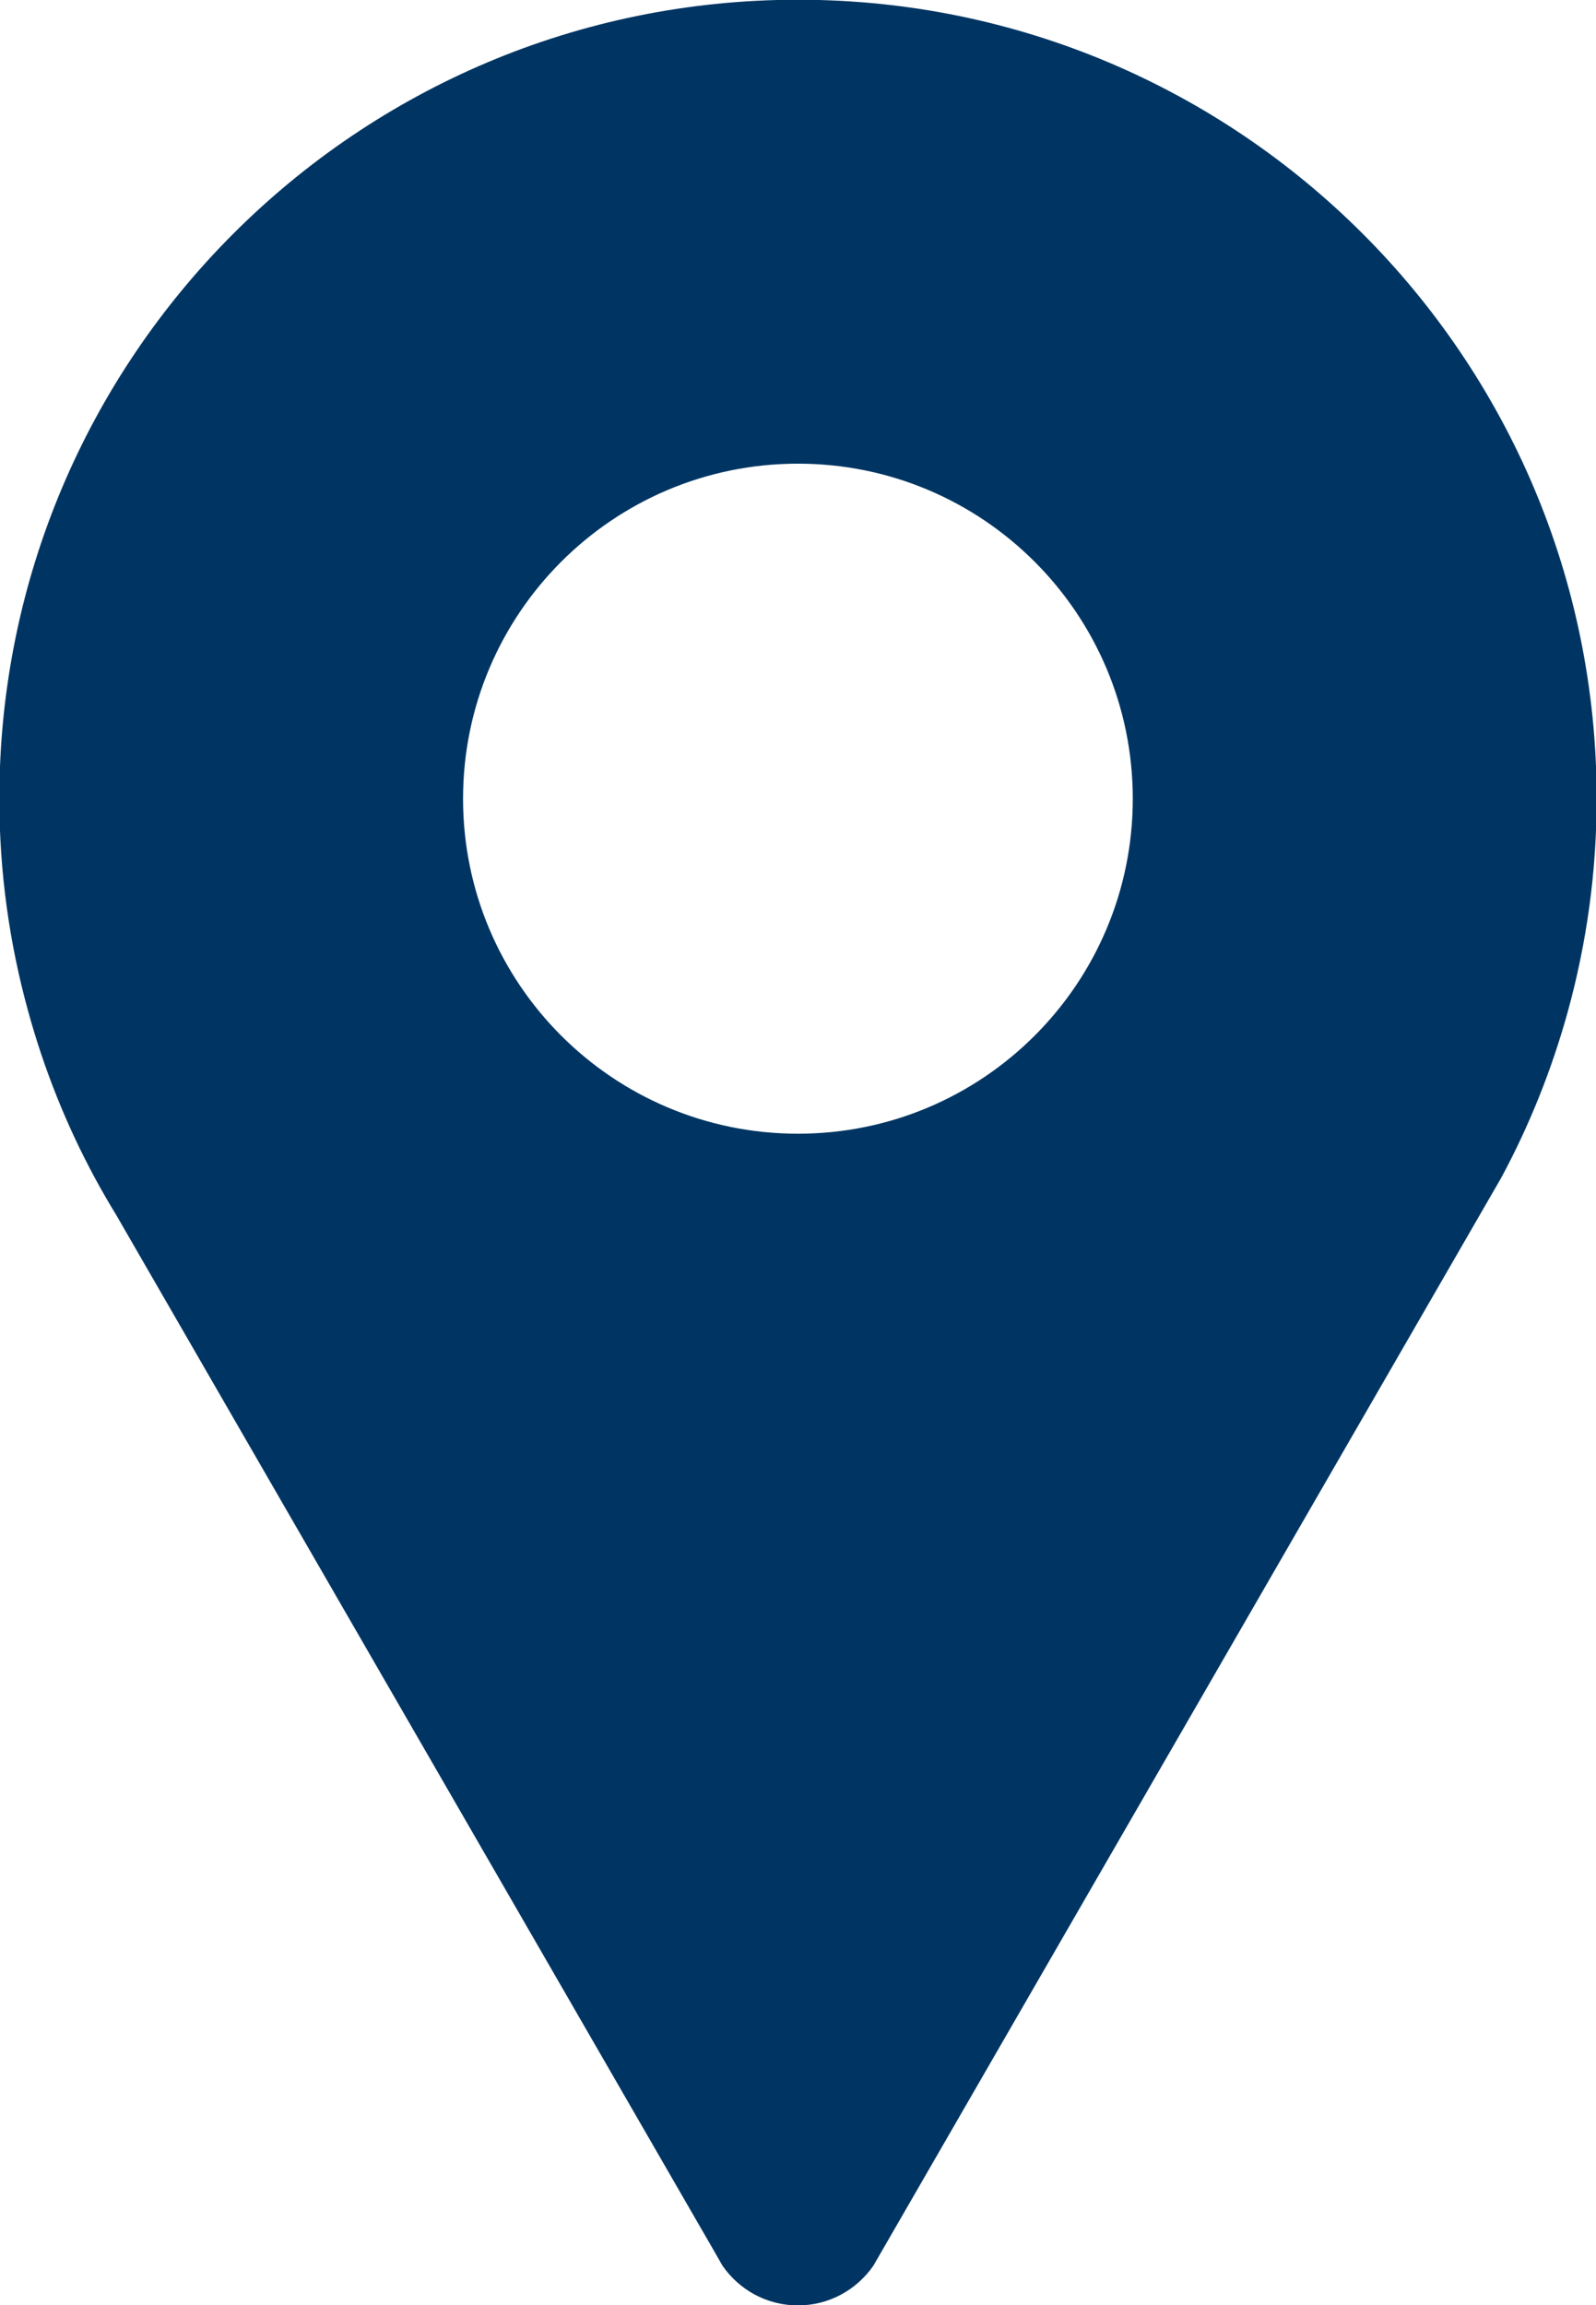
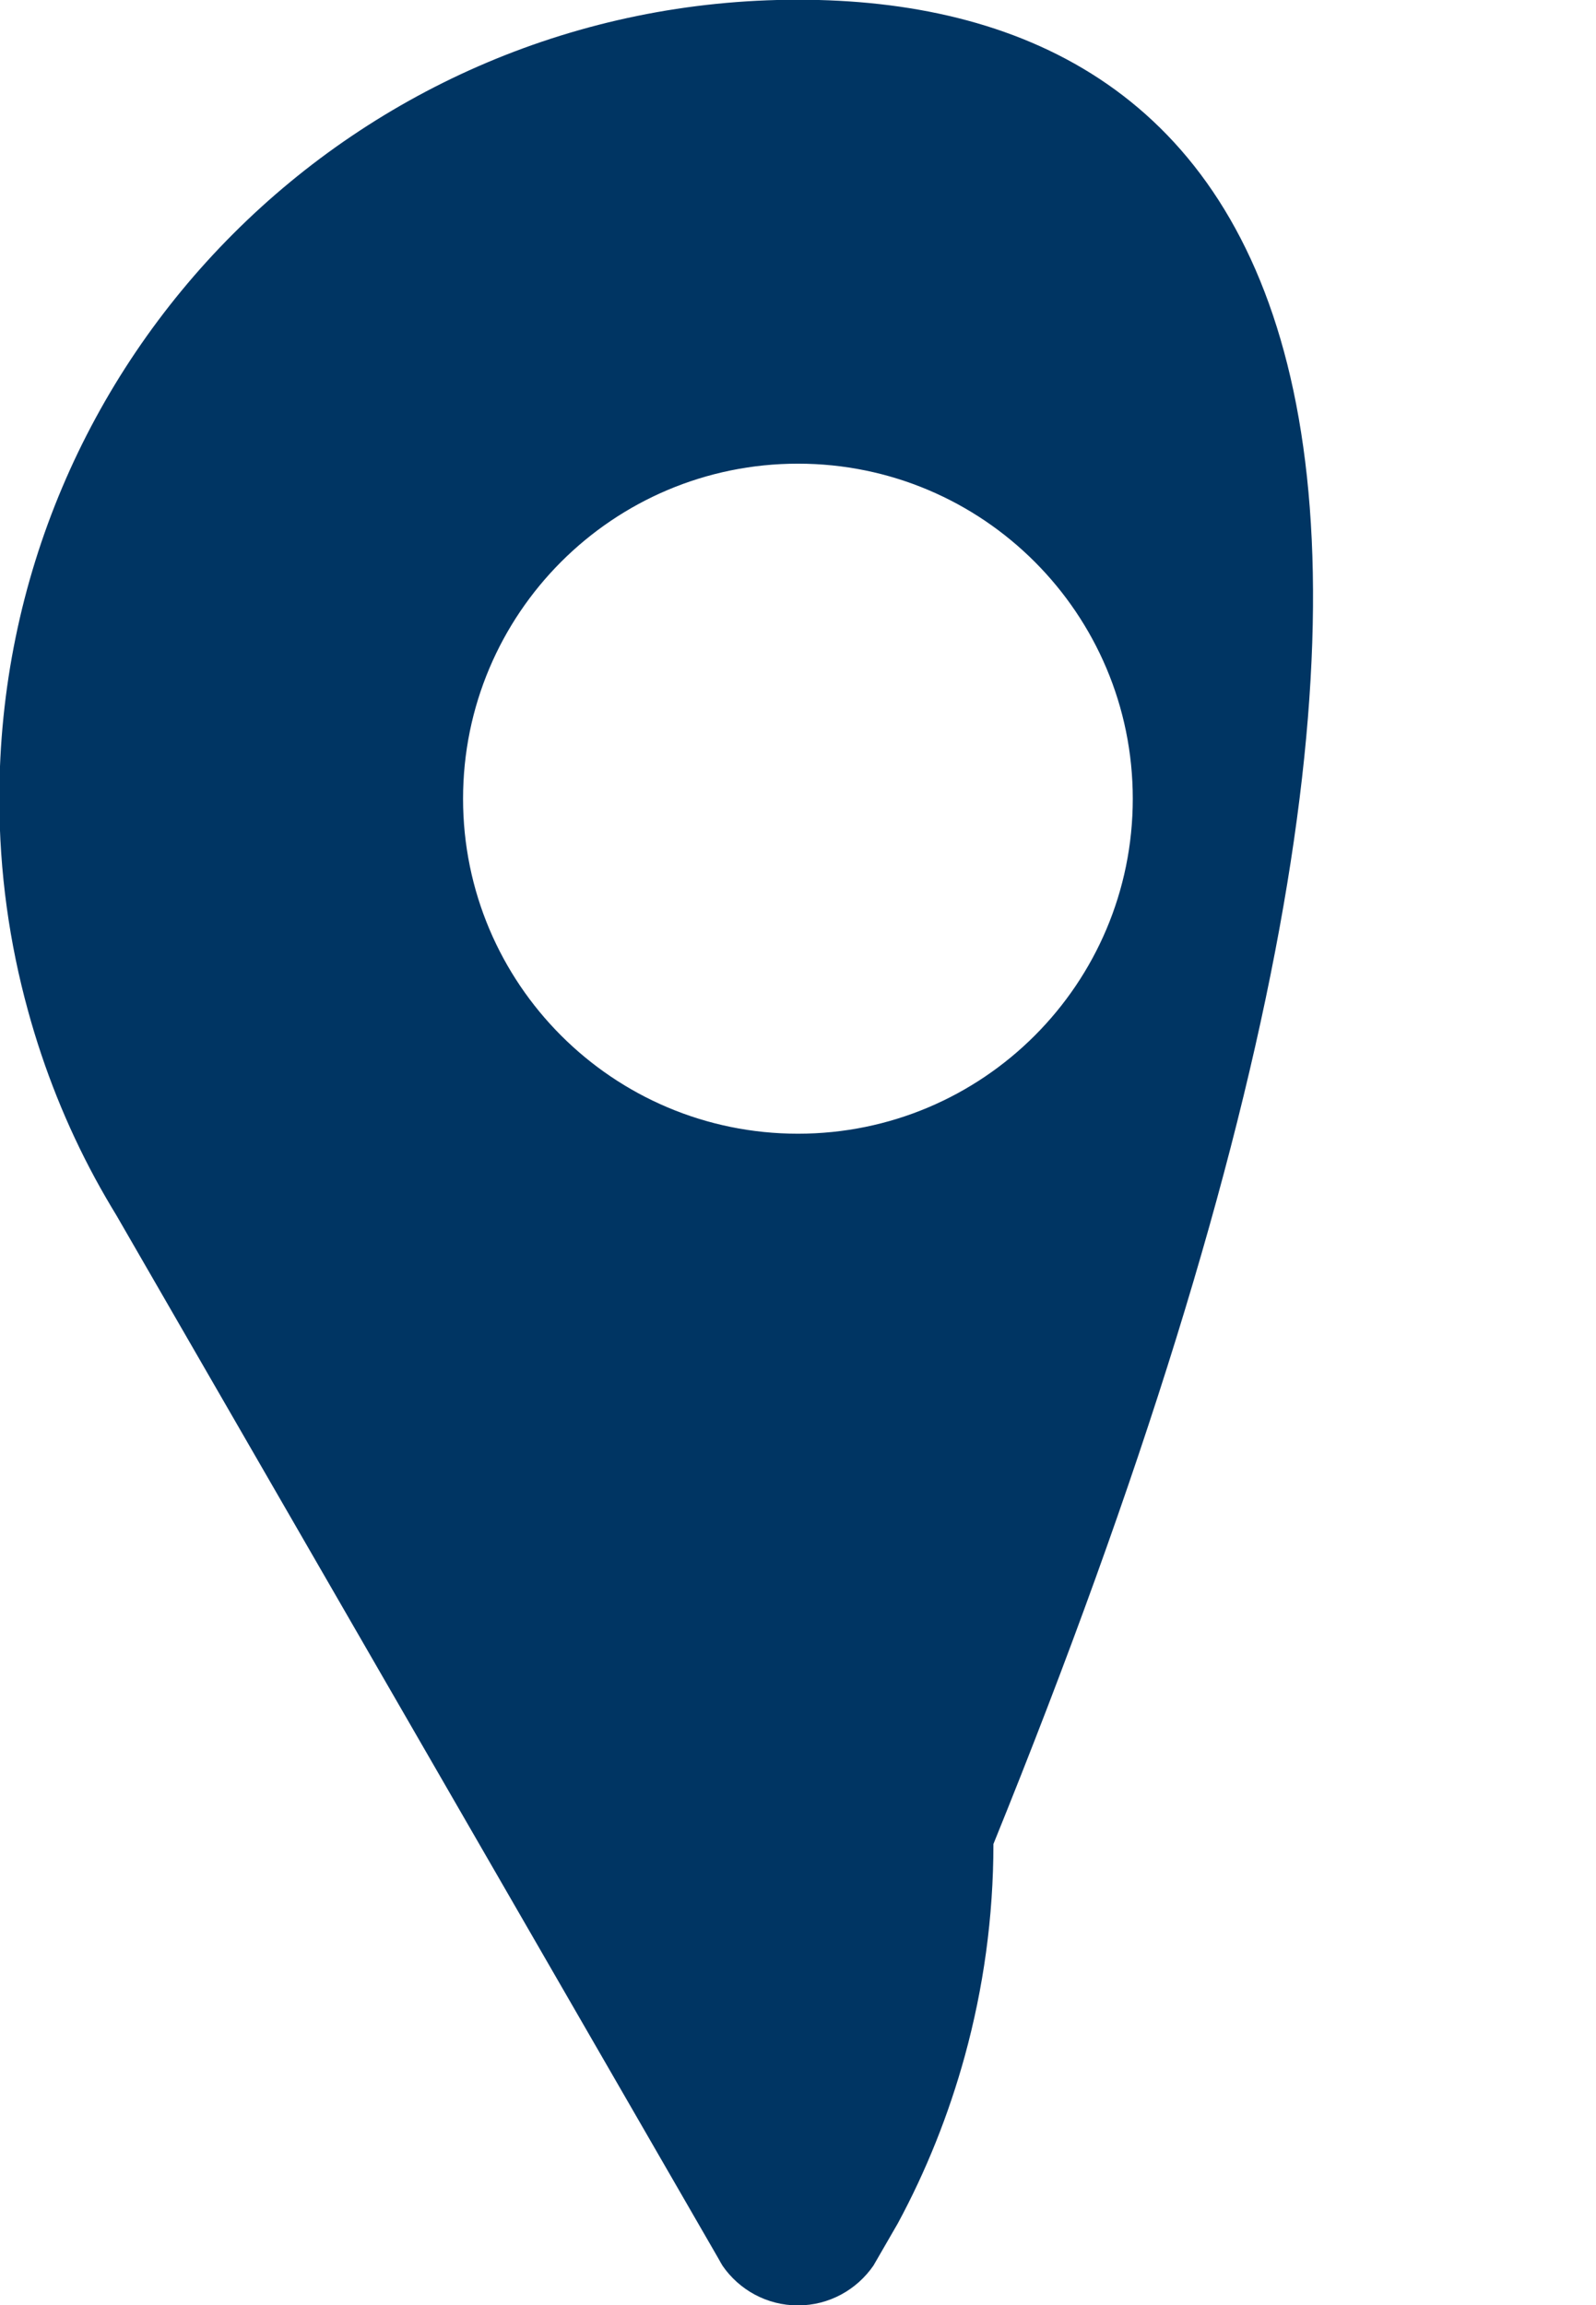
<svg xmlns="http://www.w3.org/2000/svg" fill="#003563" height="84.6" preserveAspectRatio="xMidYMid meet" version="1" viewBox="25.2 12.2 58.6 84.6" width="58.6" zoomAndPan="magnify">
  <g id="change1_1">
-     <path d="M54.501,12.19c-16.198,0-29.325,13.128-29.325,29.325c0,2.694,0.37,5.301,1.052,7.778 c0.59,2.157,1.417,4.218,2.46,6.147c0.252,0.465,0.518,0.924,0.793,1.375L51.59,95.11c0.047,0.082,0.09,0.168,0.142,0.248 c0.608,0.878,1.62,1.452,2.767,1.452c1.15,0,2.165-0.582,2.772-1.463l0.094-0.163l22.149-38.362l0.8-1.385 c1.041-1.928,1.867-3.99,2.46-6.144c0.679-2.477,1.05-5.084,1.05-7.778C83.824,25.318,70.696,12.19,54.501,12.19z M54.499,53.808 c-6.792,0-12.297-5.505-12.297-12.293c0-6.792,5.504-12.298,12.297-12.298c6.791,0,12.293,5.506,12.293,12.298 C66.792,48.303,61.29,53.808,54.499,53.808z" />
+     <path d="M54.501,12.19c-16.198,0-29.325,13.128-29.325,29.325c0,2.694,0.37,5.301,1.052,7.778 c0.59,2.157,1.417,4.218,2.46,6.147c0.252,0.465,0.518,0.924,0.793,1.375L51.59,95.11c0.047,0.082,0.09,0.168,0.142,0.248 c0.608,0.878,1.62,1.452,2.767,1.452c1.15,0,2.165-0.582,2.772-1.463l0.094-0.163l0.8-1.385 c1.041-1.928,1.867-3.99,2.46-6.144c0.679-2.477,1.05-5.084,1.05-7.778C83.824,25.318,70.696,12.19,54.501,12.19z M54.499,53.808 c-6.792,0-12.297-5.505-12.297-12.293c0-6.792,5.504-12.298,12.297-12.298c6.791,0,12.293,5.506,12.293,12.298 C66.792,48.303,61.29,53.808,54.499,53.808z" />
  </g>
</svg>